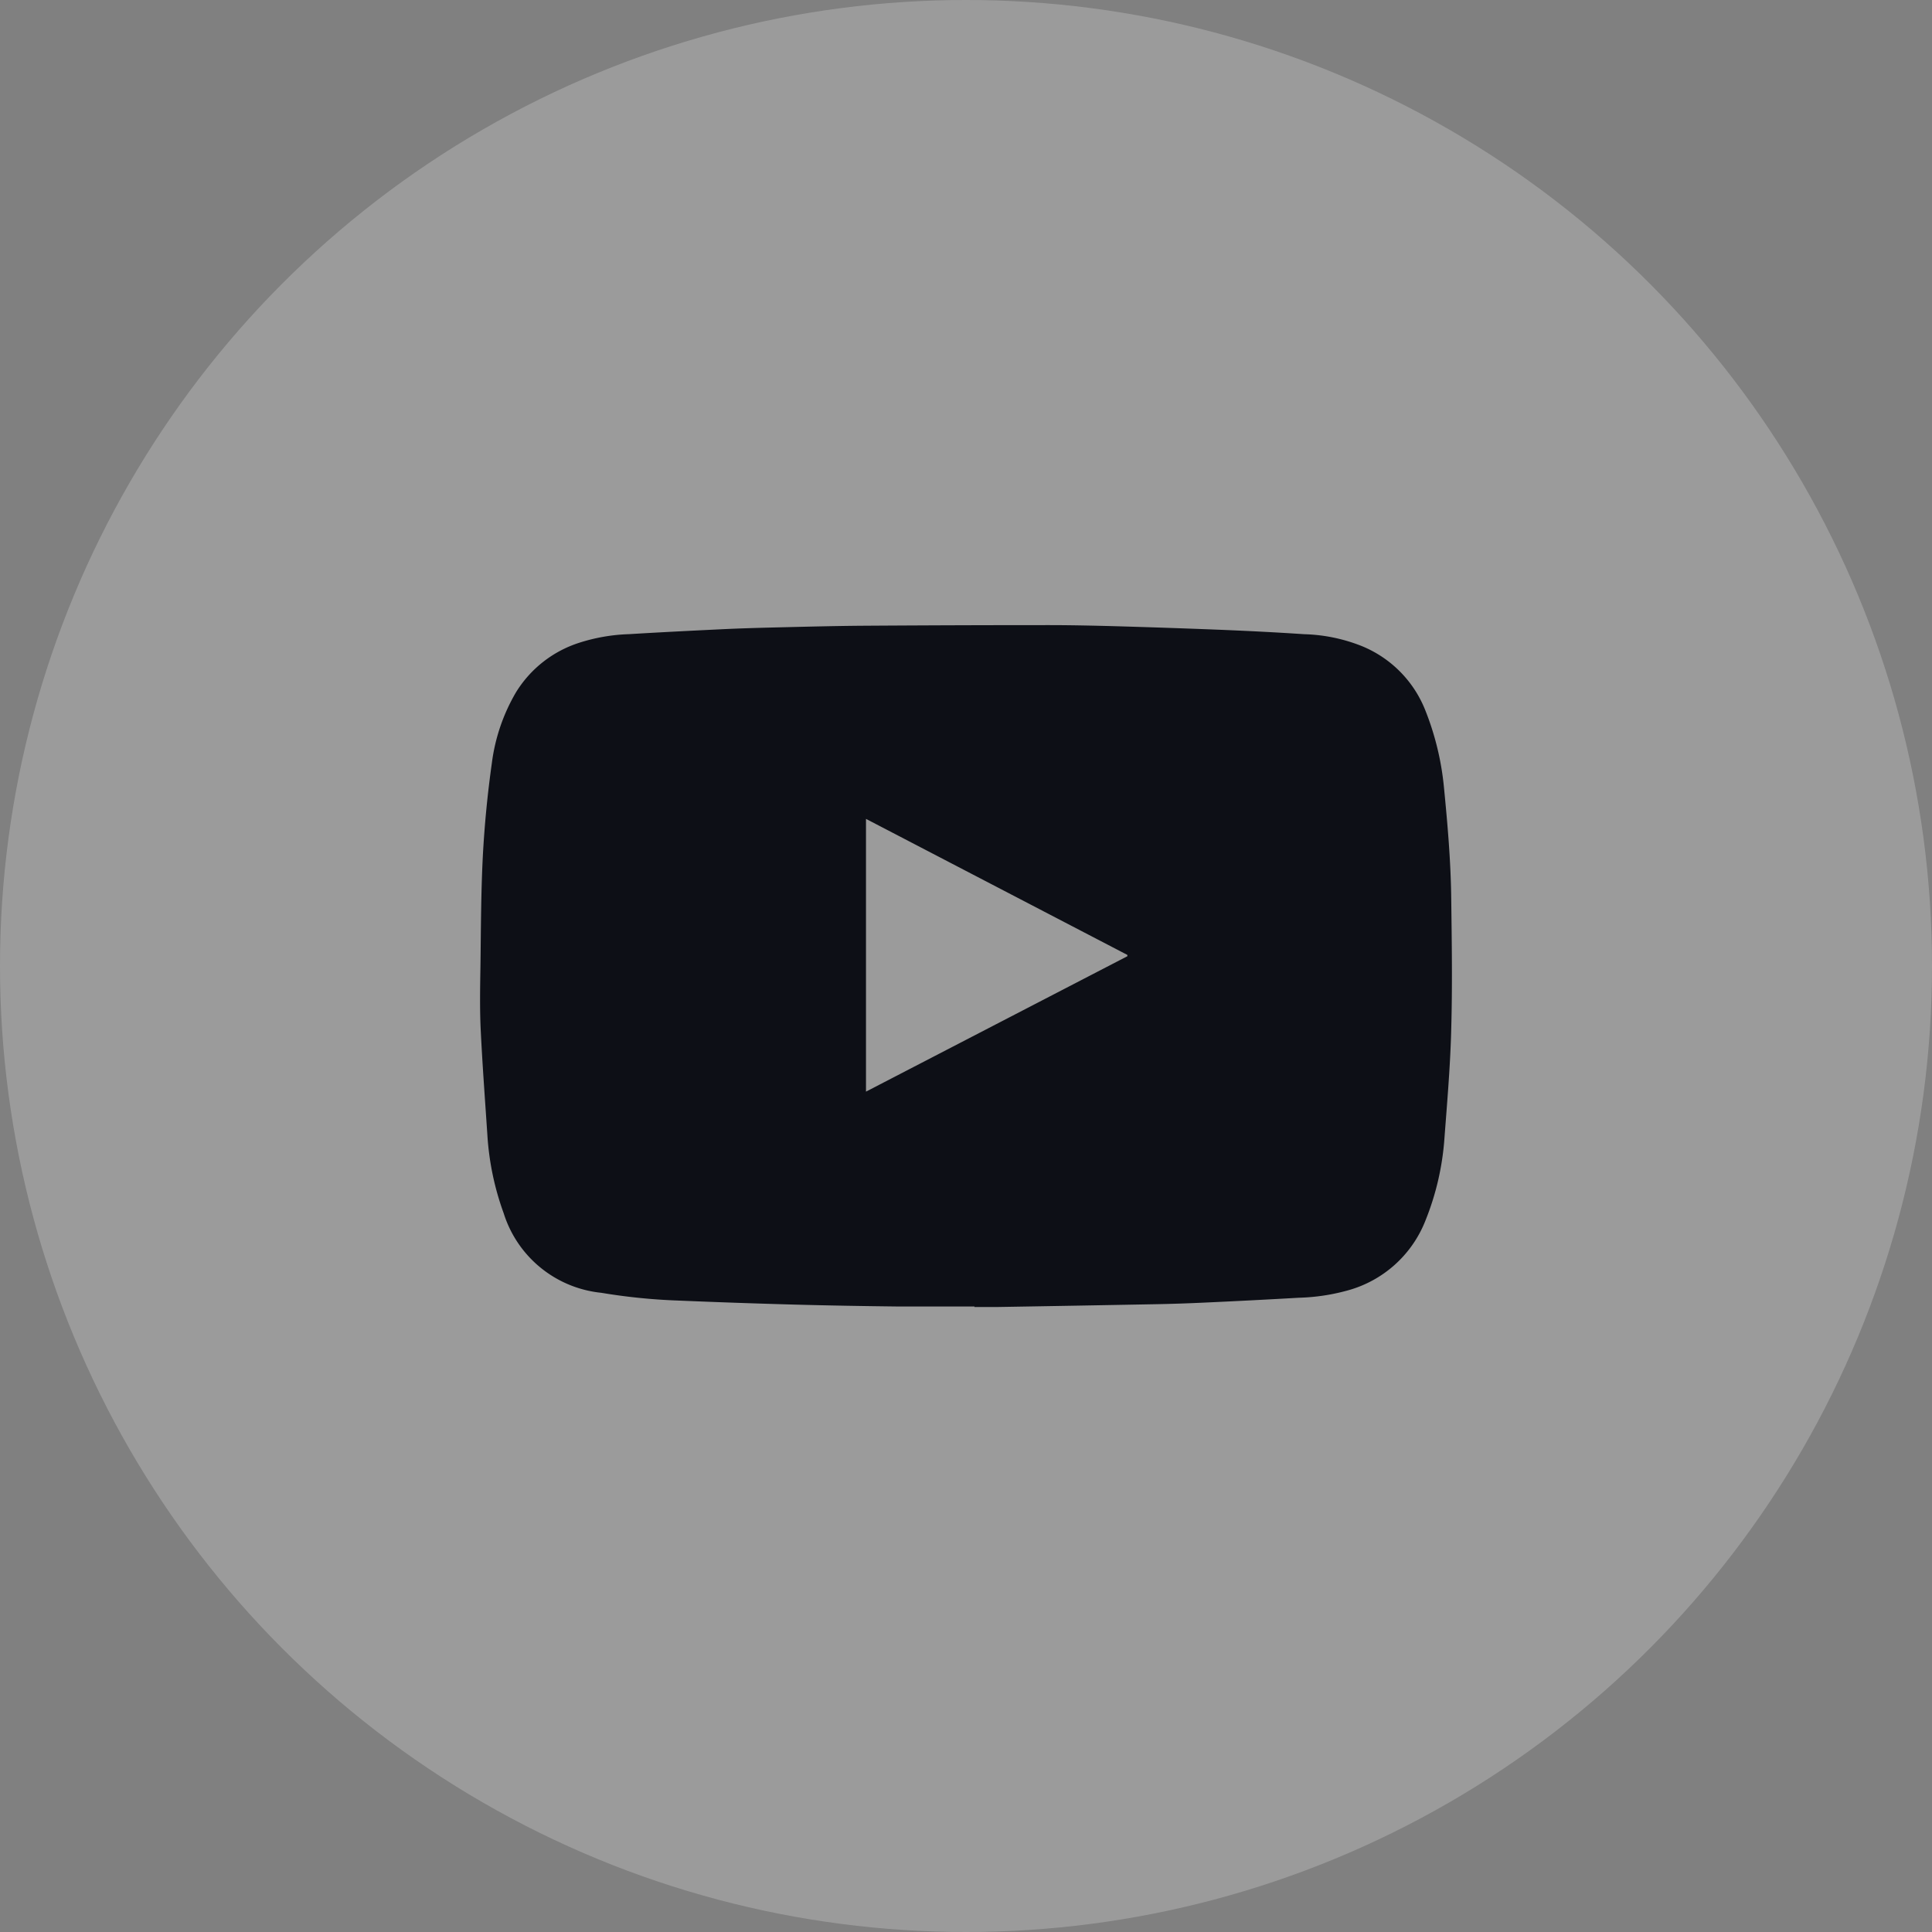
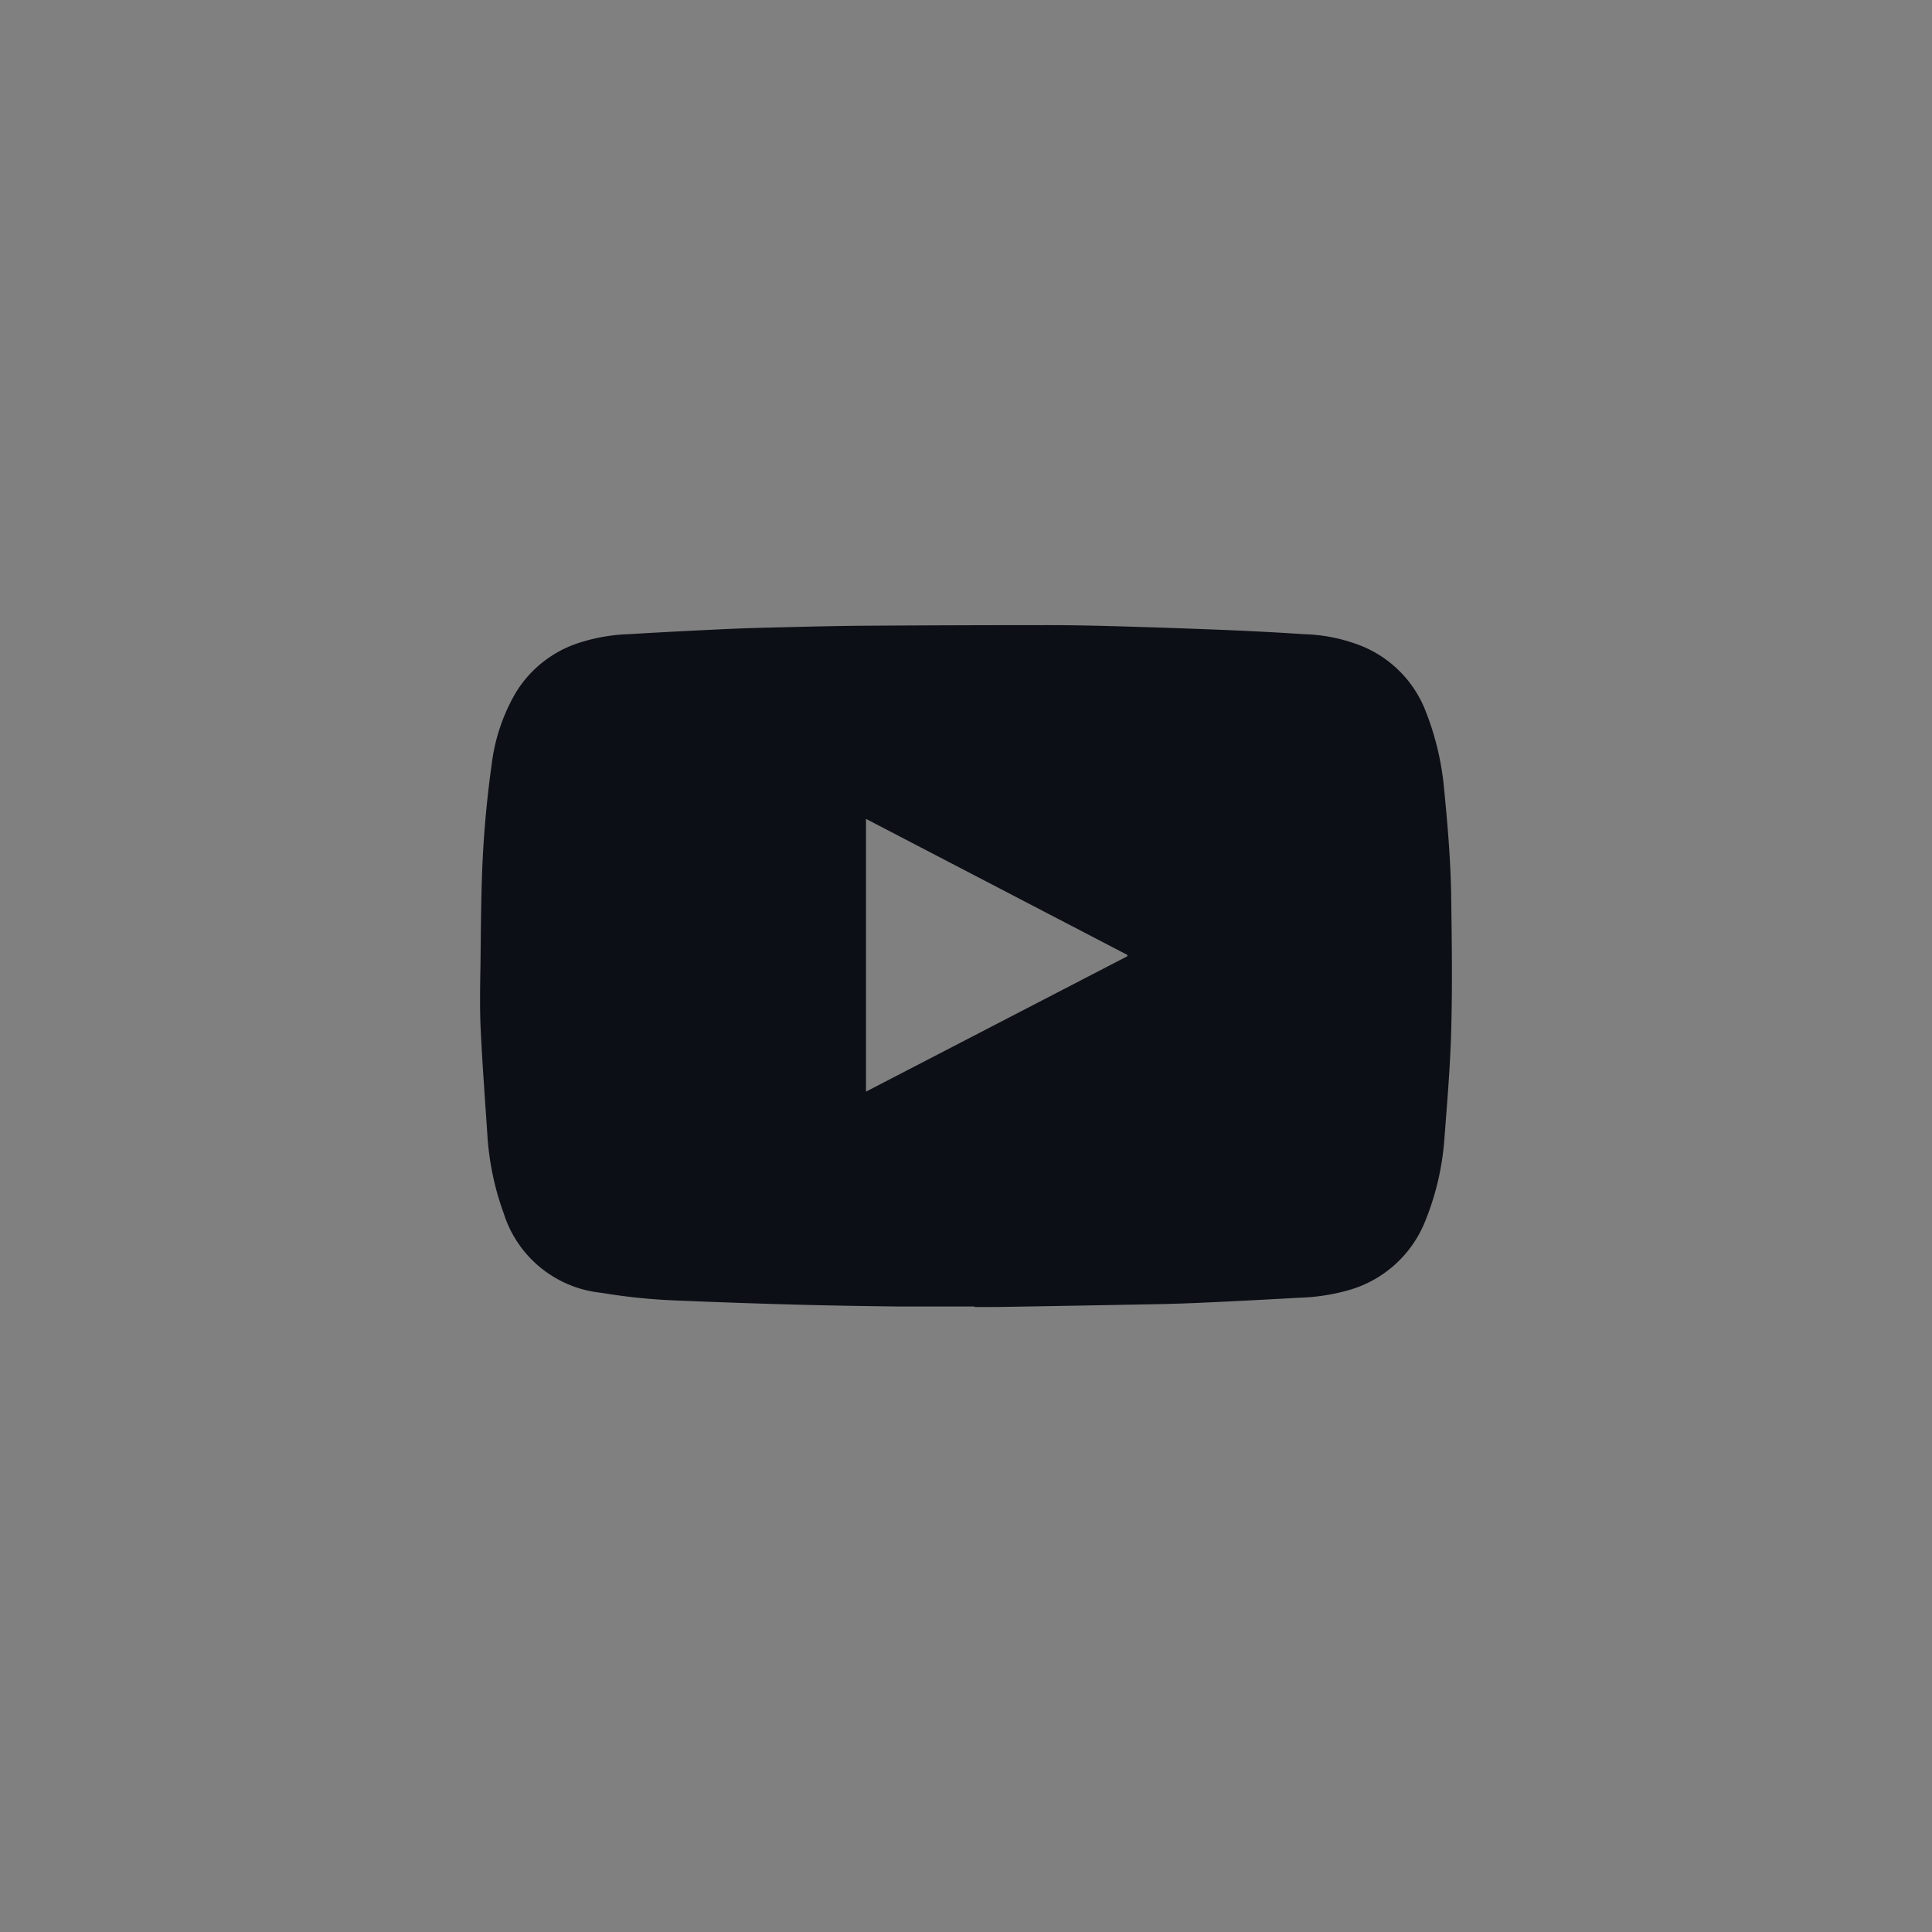
<svg xmlns="http://www.w3.org/2000/svg" width="34" height="34" viewBox="0 0 34 34">
  <rect x="0" y="0" width="34" height="34" fill="#808080" stroke="none" />
  <g id="_03_link_icon" data-name="03_link icon" transform="translate(-1617 -7641)">
-     <circle id="타원_221" data-name="타원 221" cx="17" cy="17" r="17" transform="translate(1617 7641)" fill="#fff" opacity="0.217" />
    <path id="패스_48942" data-name="패스 48942" d="M3310.184,1699.477c-.454,0-.909,0-1.363,0-.6-.007-1.193-.017-1.791-.033q-1.027-.028-2.053-.071a10.453,10.453,0,0,1-1.362-.137,2.014,2.014,0,0,1-1.717-1.4,4.891,4.891,0,0,1-.287-1.378c-.041-.614-.087-1.229-.117-1.844-.018-.37-.011-.743-.005-1.114.009-.649.009-1.3.042-1.948.029-.548.083-1.1.159-1.639a3.283,3.283,0,0,1,.423-1.242,2.035,2.035,0,0,1,1.11-.873,3.193,3.193,0,0,1,.882-.153c.542-.033,1.083-.06,1.624-.086.328-.016.656-.025.984-.033.5-.012,1-.025,1.5-.029q1.635-.011,3.269-.011c.4,0,.8.009,1.206.02q.935.027,1.868.064c.478.02.955.044,1.432.076a2.946,2.946,0,0,1,1.014.21,2.025,2.025,0,0,1,1.111,1.119,4.931,4.931,0,0,1,.333,1.374c.063.644.119,1.288.127,1.936.01.773.022,1.547,0,2.32-.016.641-.072,1.282-.12,1.922a4.757,4.757,0,0,1-.334,1.439,2.051,2.051,0,0,1-1.381,1.232,3.553,3.553,0,0,1-.844.125q-.837.048-1.675.086-.427.02-.855.028-1.384.026-2.768.049c-.138,0-.275,0-.414,0Zm-1.91-8.581v4.8l4.6-2.383v-.023Z" transform="translate(-1676.034 5964.515)" fill="#0d0f16" />
  </g>
</svg>